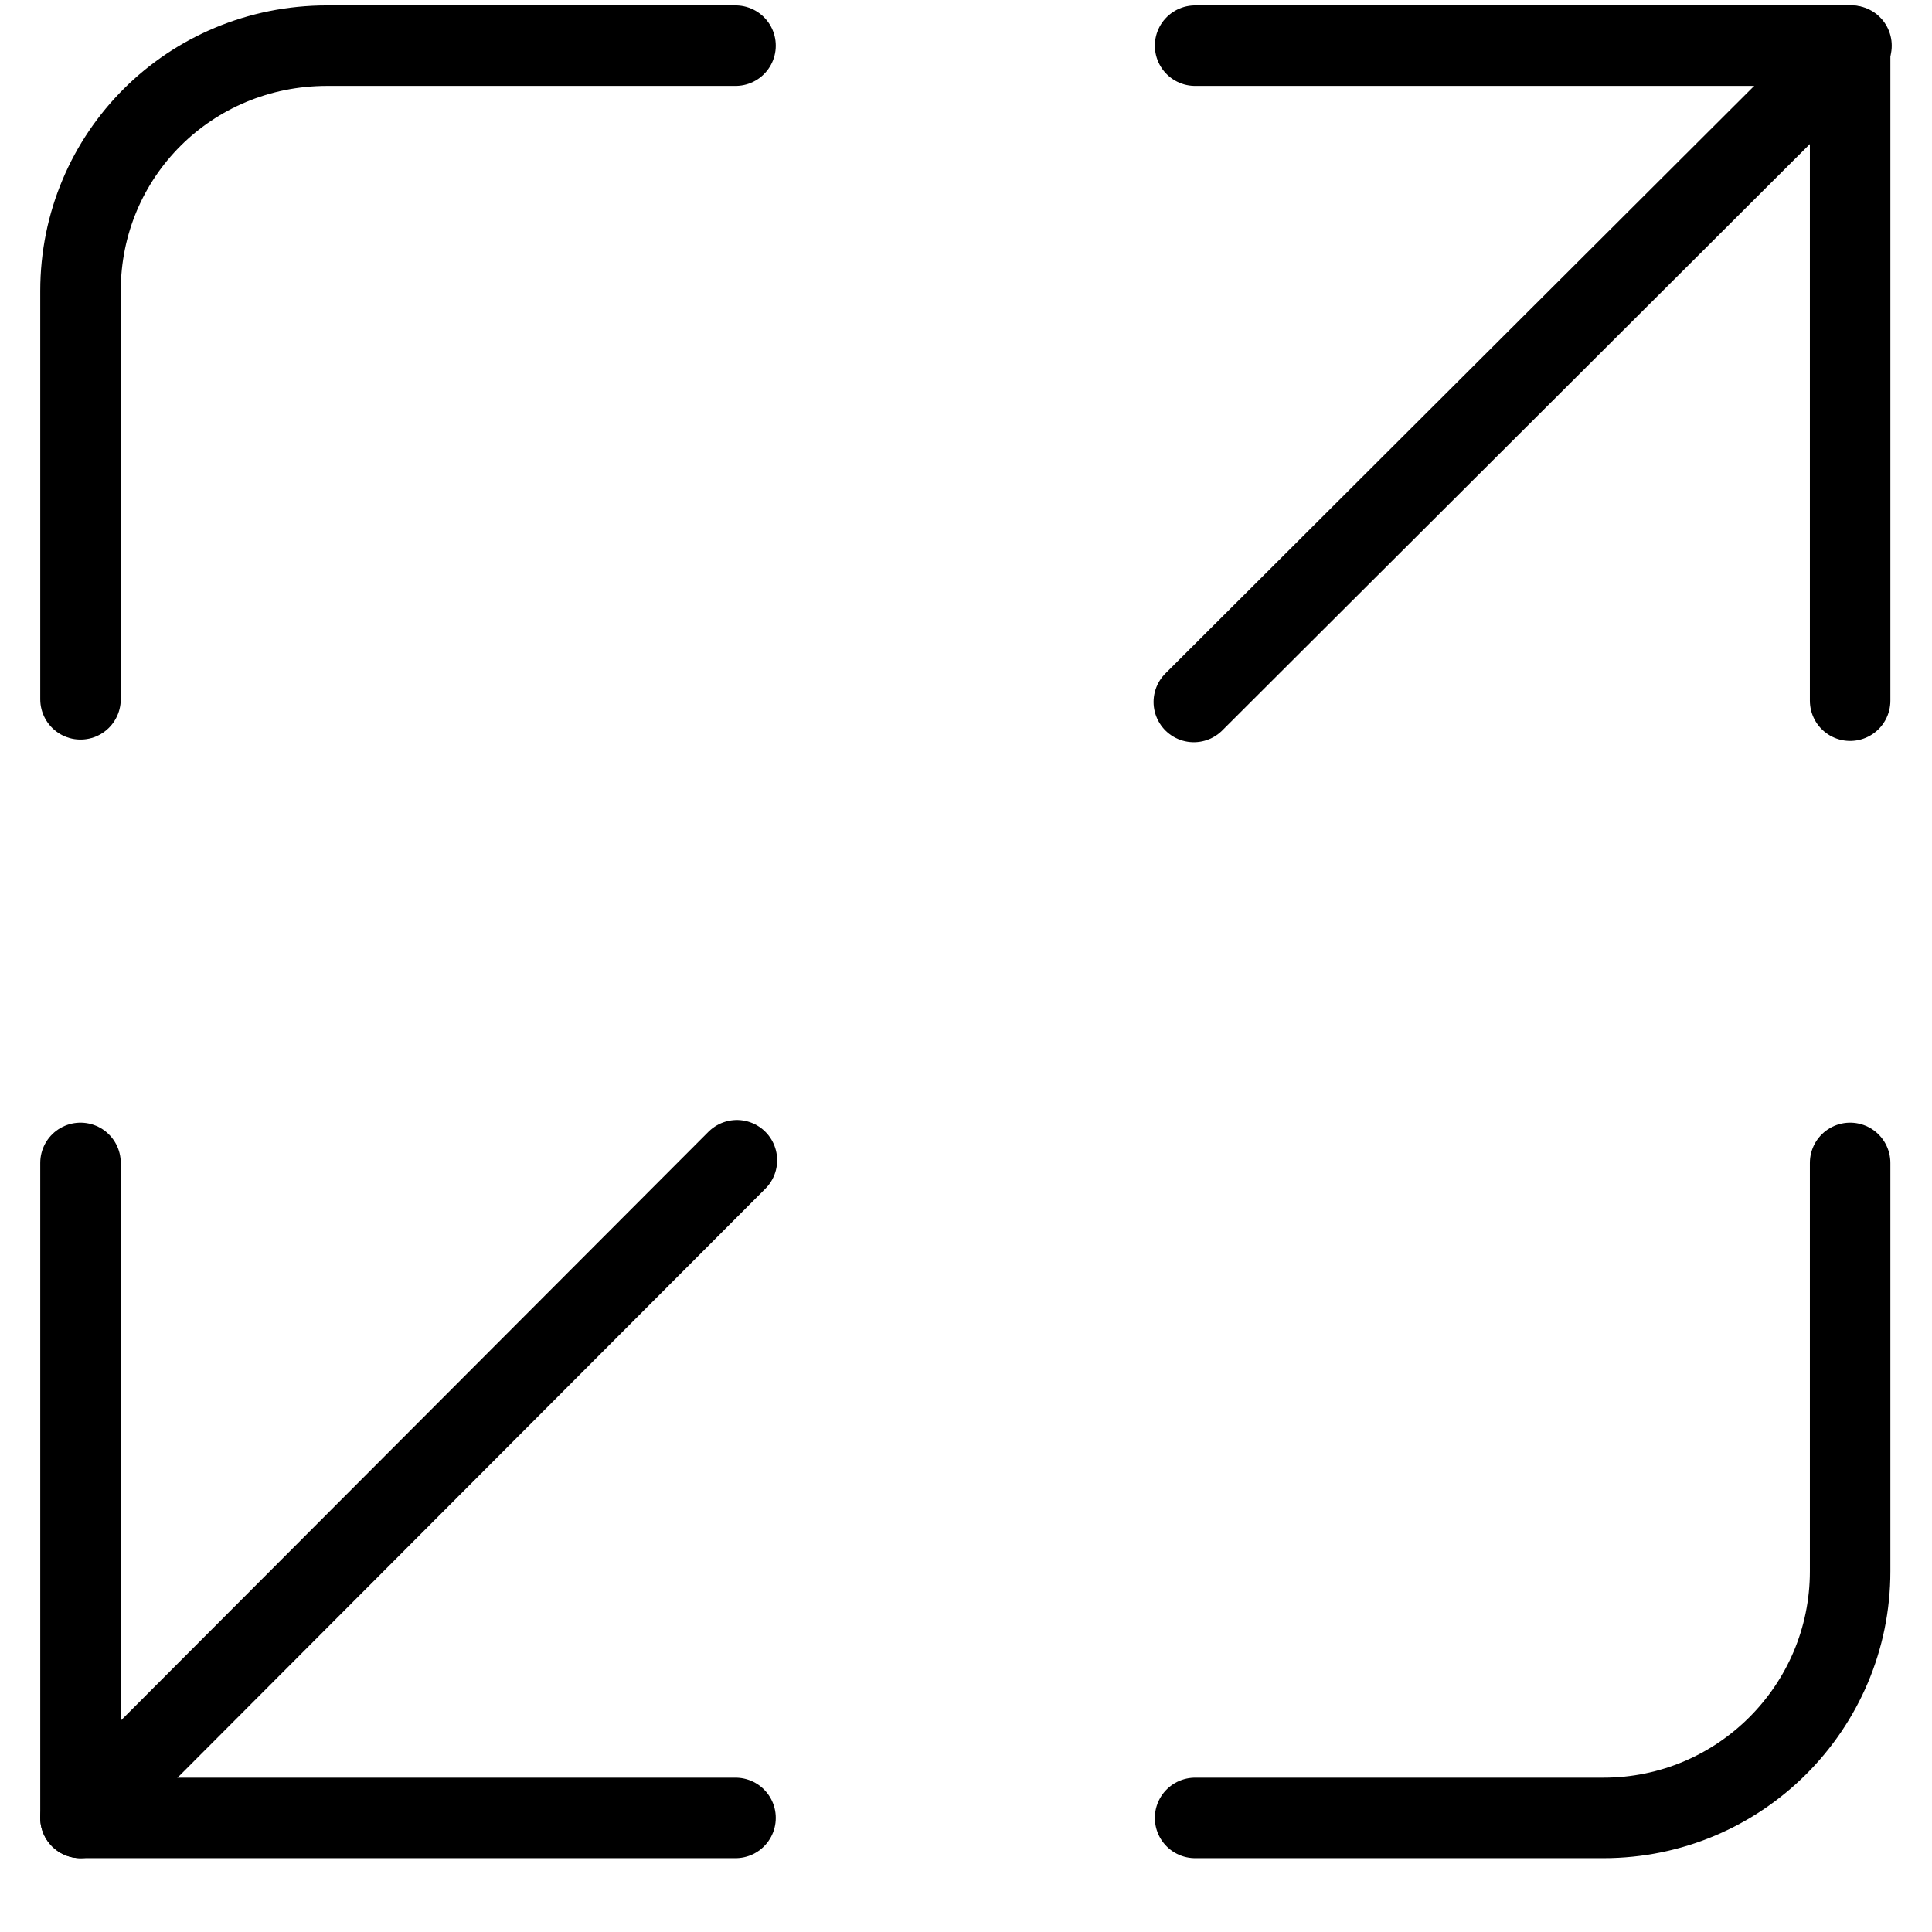
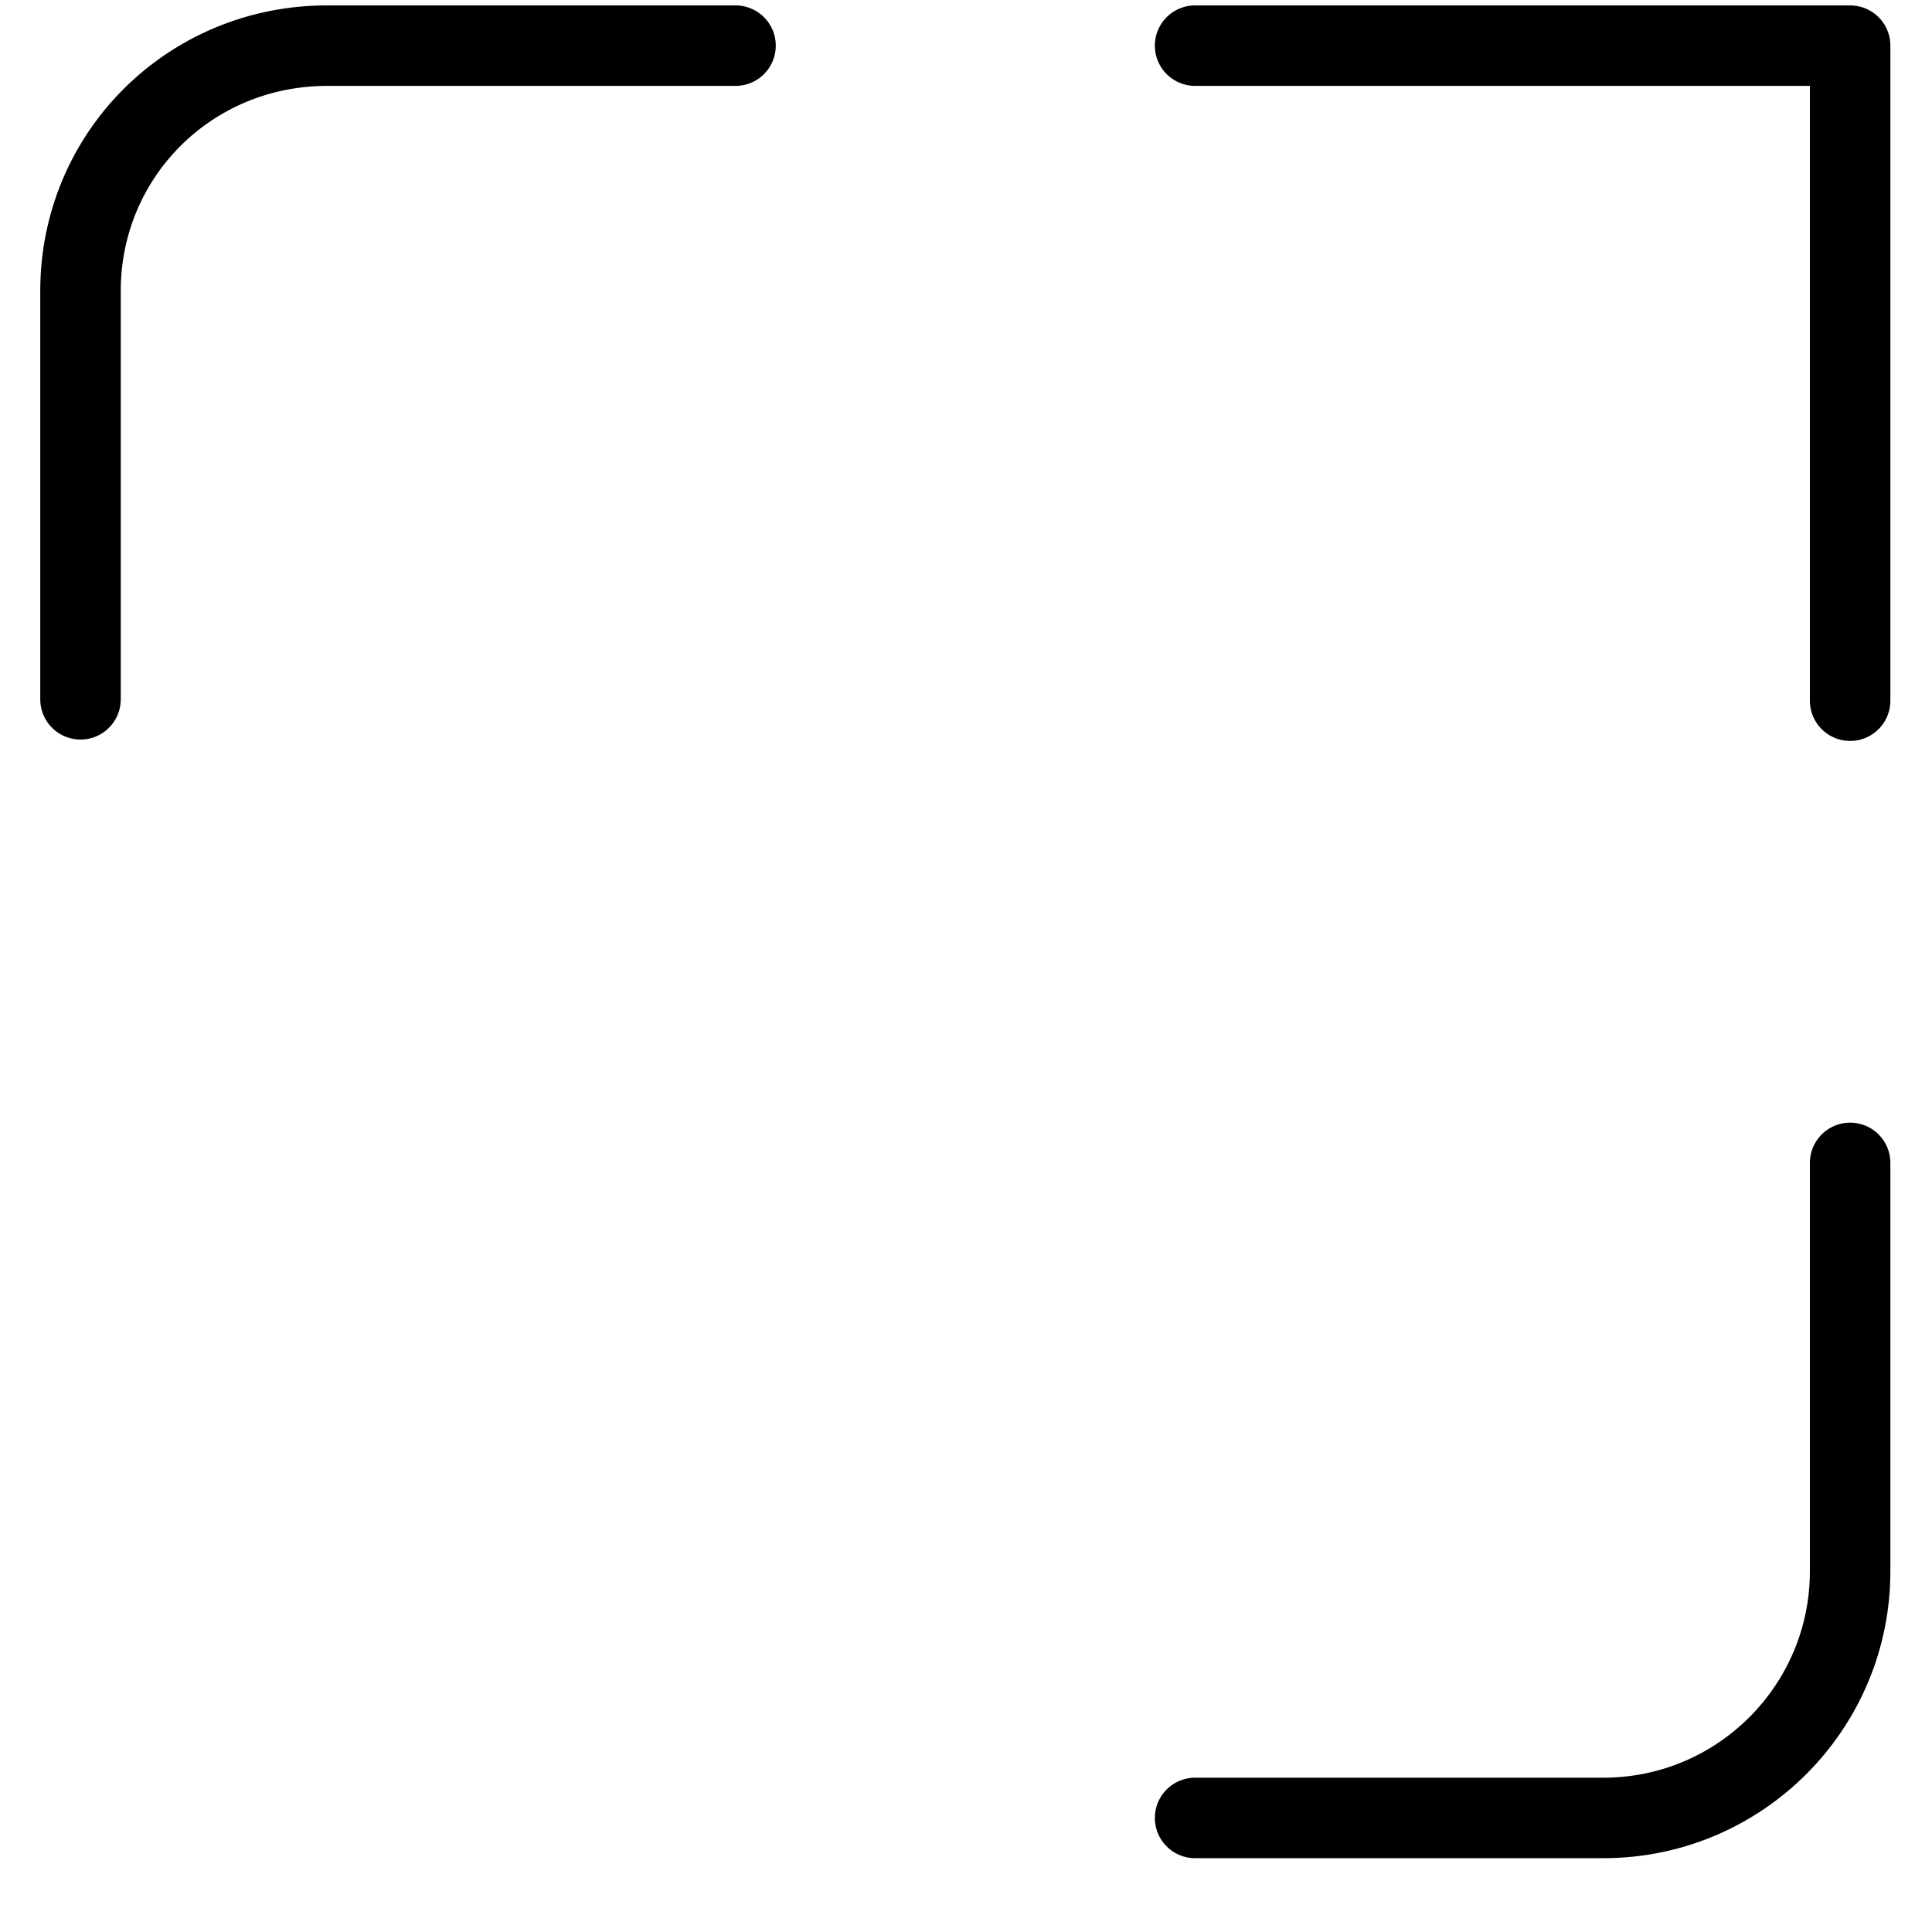
<svg xmlns="http://www.w3.org/2000/svg" fill="none" viewBox="0 0 24 24" height="24" width="24">
-   <path stroke-linejoin="round" stroke-linecap="round" stroke="black" d="M9.154 14.413L1 22.583" />
-   <path stroke-linejoin="round" stroke-linecap="round" stroke="black" d="M14.83 8.72L23 0.567" />
-   <path stroke-linejoin="round" stroke-linecap="round" stroke="black" d="M1 14.446V22.583H9.137" />
  <path stroke-linejoin="round" stroke-linecap="round" stroke="black" d="M9.137 0.567H4.064C2.356 0.567 1 1.923 1 3.614V8.687" />
  <path stroke-linejoin="round" stroke-linecap="round" stroke="black" d="M22.983 8.704V0.567H14.846" />
  <path stroke-linejoin="round" stroke-linecap="round" stroke="black" d="M14.846 22.583H19.919C21.61 22.583 22.983 21.21 22.983 19.519V14.446" />
</svg>